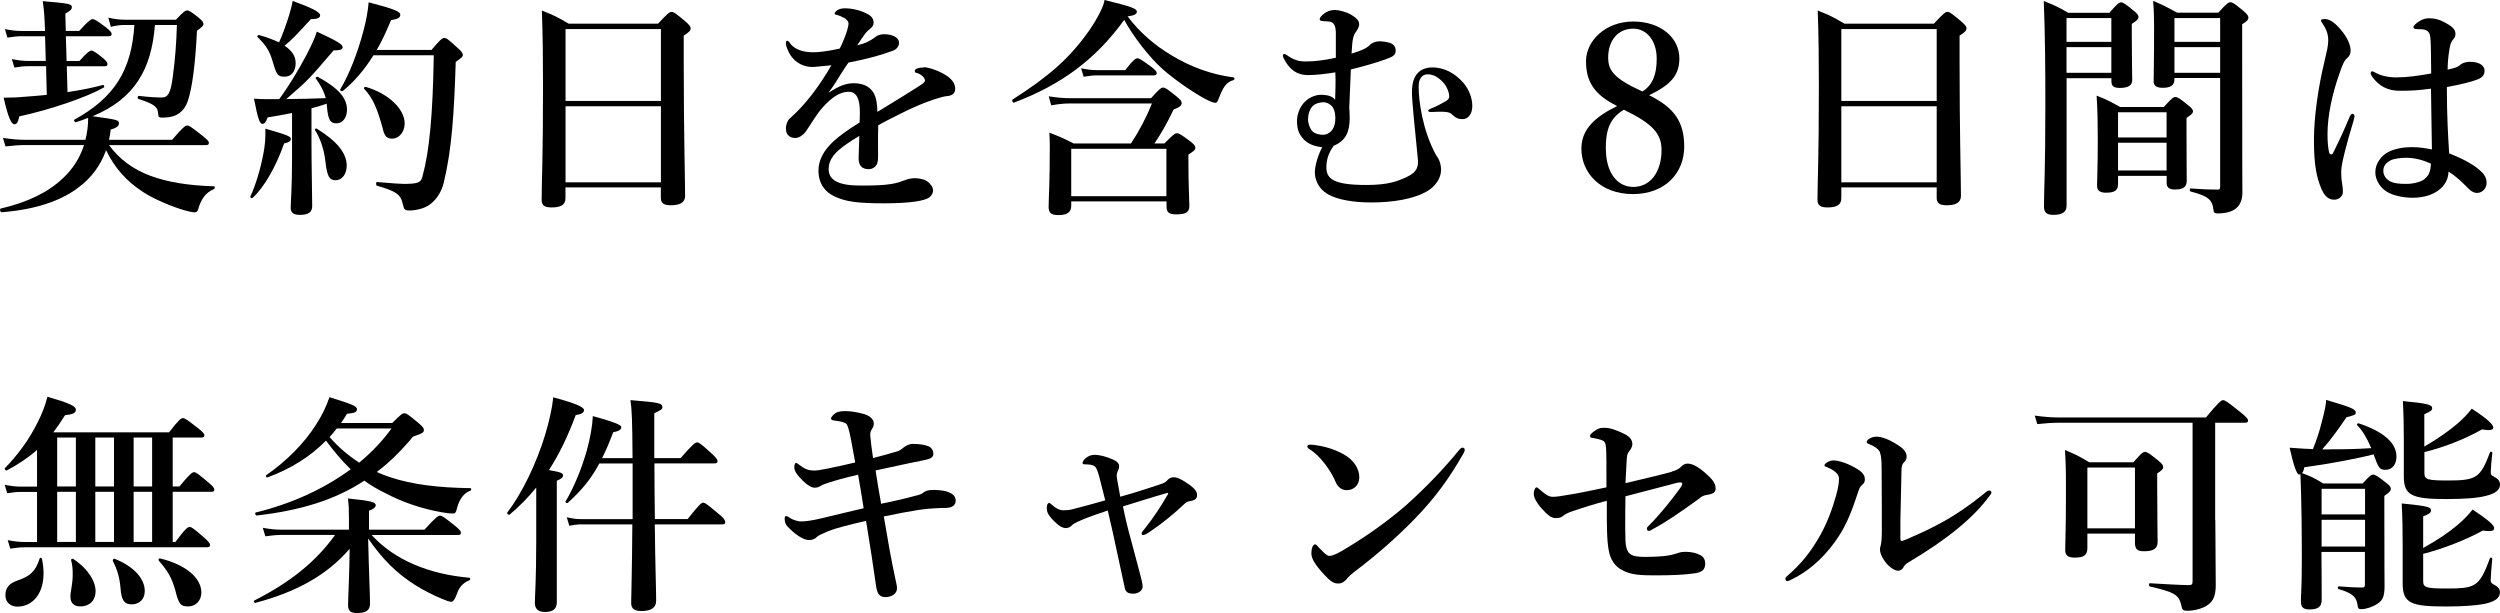
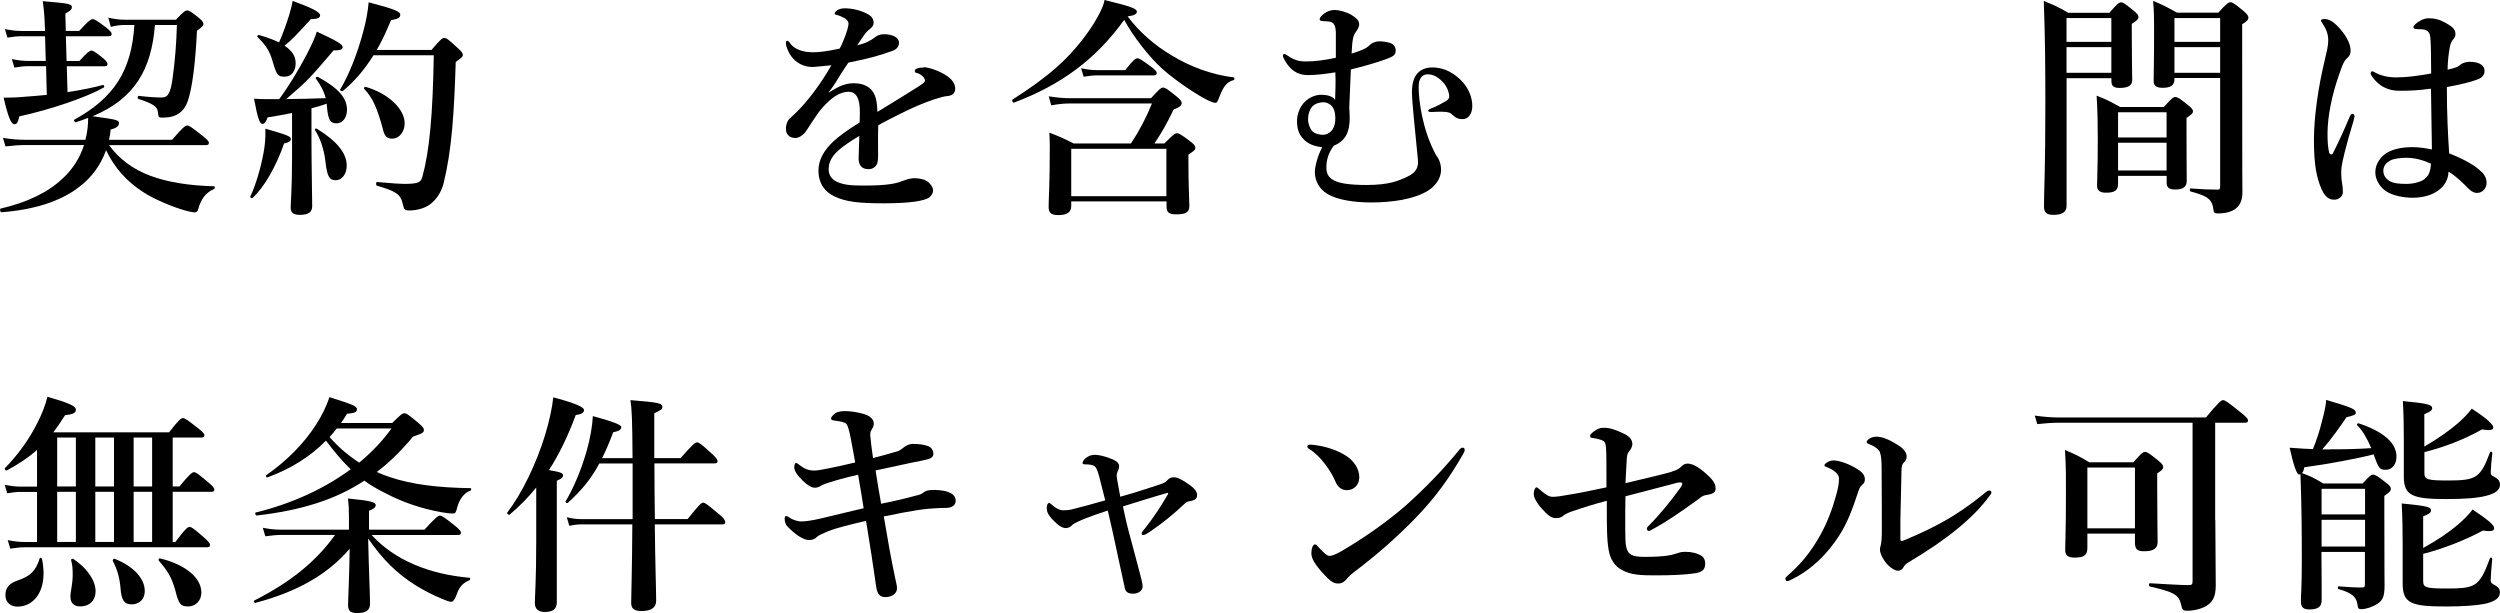
<svg xmlns="http://www.w3.org/2000/svg" id="_レイヤー_2" data-name="レイヤー 2" width="346.26" height="84.92" viewBox="0 0 346.26 84.92">
  <defs>
    <style>
      .cls-1 {
        stroke-width: 0px;
      }
    </style>
  </defs>
  <g id="_枠" data-name="枠">
    <g>
      <path class="cls-1" d="M11.83,19.36c.26-.99.38-2.02.38-3.04-.54.22-1.09.42-1.7.61-.16.03-.35-.29-.22-.35,5.54-3.04,7.94-6.85,8.32-13.12h-1.31c-.58,0-1.18.06-1.95.26l-.35-1.28c.9.22,1.6.29,2.27.29h7.1c1.02-1.09,1.28-1.28,1.54-1.28.32,0,.58.19,1.63,1.02.45.38.64.61.64.86,0,.22-.1.32-.9.93-.22,4.51-.64,7.9-1.28,9.76-.26.74-.64,1.28-1.18,1.66-.58.42-1.34.61-2.24.61-.58,0-.64,0-.7-.7-.06-.86-.74-1.25-2.72-1.89-.16-.06-.1-.45.06-.42,1.63.19,2.5.22,3.2.22.86,0,1.22-.64,1.5-2.78.35-2.56.51-4.83.58-7.26h-3.04c-.48,6.11-2.78,10.21-8.64,12.64,3.55.48,3.65.54,3.65.99,0,.38-.35.64-1.15.86-.03.48-.13.96-.22,1.41h8.74c1.47-1.73,1.86-1.98,2.08-1.98.29,0,.64.26,2.11,1.41.64.51.9.77.9.99s-.1.32-.42.32h-13.41c1.38,1.89,3.26,3.33,5.76,4.26,2.34.86,5.22,1.34,8.77,1.44.16,0,.16.32,0,.38-1.18.54-1.76,1.34-2.21,2.88-.06.22-.22.35-.45.35-.29,0-.77-.1-1.34-.26-1.73-.48-4.38-1.6-5.82-2.56-2.27-1.47-3.94-3.33-5.12-5.79-.74,2.08-2.02,3.84-3.84,5.18-2.53,1.92-6.11,3.07-10.66,3.42-.16,0-.26-.48-.1-.51,3.71-.86,6.62-2.27,8.64-4.22,1.38-1.28,2.34-2.82,2.91-4.58H3.51c-.83,0-1.66.06-2.75.19l-.35-1.18c1.22.19,2.11.26,3.01.26h8.42ZM9.23,8.45h1.76c1.06-1.18,1.44-1.44,1.66-1.44.29,0,.64.26,1.6,1.02.38.32.64.61.64.83s-.1.32-.42.32h-5.22l.1,3.58c1.92-.29,3.65-.64,4.9-.99.16-.03.26.29.13.35-2.43,1.38-7.42,3.07-11.71,4-.16.83-.35,1.09-.67,1.09-.45,0-.86-.93-1.5-3.68.9,0,1.92-.03,2.94-.13.99-.06,2.02-.16,3.04-.26l-.1-3.97h-2.5c-.58,0-1.12.06-1.89.19l-.35-1.18c.9.19,1.57.26,2.24.26h2.46l-.1-3.42h-3.26c-.58,0-1.18.06-1.95.19l-.35-1.18c.93.19,1.6.26,2.3.26h3.26l-.03-.67c-.06-1.5-.1-2.05-.29-3.46,3.71.32,4.03.38,4.03.86,0,.29-.29.54-.9.86l.06,2.4h1.86c1.25-1.38,1.63-1.63,1.86-1.63.29,0,.67.26,1.86,1.15.51.42.77.67.77.9s-.1.32-.42.32h-5.92l.1,3.42Z" />
      <path class="cls-1" d="M39.35,19.87c-1.15,3.3-2.82,6.14-4.38,7.55-.13.1-.35-.06-.29-.22.77-1.63,1.44-3.97,1.82-6.02.19-1.02.29-1.98.26-3.36,3.23.93,3.52,1.09,3.52,1.44,0,.29-.29.48-.93.61ZM38.67,13.73c1.22-1.63,2.66-4,3.74-6.05.7-1.34,1.25-2.53,1.47-3.3,2.72,1.25,3.58,1.76,3.58,2.14,0,.29-.29.48-1.25.45-3.33,3.9-3.52,4.13-6.56,6.75,1.82,0,3.65-.06,5.47-.13-.26-.93-.67-1.76-1.38-2.72-.1-.13.16-.29.29-.22,2.82,1.54,4.03,2.91,4.03,4.54,0,1.12-.61,1.89-1.44,1.89-.77,0-1.18-.26-1.34-2.37l-.03-.35c-.7.26-1.41.45-2.11.64v4.42c0,3.42.1,7.71.1,9.12,0,.86-.54,1.22-1.7,1.22-.83,0-1.28-.26-1.28-.99,0-.67.19-2.78.19-6.94v-6.18c-1.06.22-2.21.42-3.39.61-.22.64-.42.9-.7.9-.38,0-.64-.64-1.18-3.49.83.06,1.12.06,1.7.06h1.79ZM40.05,2.08c.22-.77.42-1.44.48-1.95,2.53.9,3.81,1.54,3.81,1.98,0,.35-.35.54-1.28.54-2.11,2.3-2.62,2.85-3.65,3.68,1.06.7,1.54,1.47,1.54,2.43,0,1.12-.61,1.86-1.5,1.86-.96,0-1.12-.19-1.66-2.02-.42-1.5-.93-2.3-2.11-3.46-.13-.1.03-.32.19-.29,1.12.32,2.05.67,2.78,1.02.51-1.12,1.02-2.56,1.41-3.81ZM46.45,24.96c-.8,0-1.15-.48-1.38-2.62-.19-1.7-.77-3.3-1.44-4.32-.1-.13.13-.29.26-.19,2.85,1.76,4.13,3.42,4.13,5.12,0,1.15-.64,2.02-1.57,2.02ZM51.73,7.65c-1.25,2.02-2.69,3.68-4.26,4.96-.13.1-.45-.1-.35-.22,1.28-2.14,2.43-5.15,3.17-7.94.42-1.5.67-2.94.77-4.13,3.62.93,4.38,1.31,4.38,1.7,0,.45-.32.61-1.28.77-.61,1.47-1.25,2.88-1.98,4.13h7.58c1.25-1.47,1.5-1.66,1.76-1.66.32,0,.58.19,1.82,1.34.58.51.77.77.77,1.02,0,.22-.1.32-.99.96-.22,7.07-.54,12.13-1.66,16.73-.35,1.47-1.22,2.56-2.05,3.1-.67.45-1.73.74-2.69.74-.64,0-.77-.1-.93-.9-.32-1.38-.96-1.76-3.58-2.53-.16-.03-.16-.51,0-.51,2.11.19,3.3.26,3.71.26,2.08,0,2.37-.22,2.59-1.02.96-3.46,1.44-8.54,1.57-16.8h-8.35ZM54.29,19.2c-.67,0-1.06-.32-1.28-1.41-.74-2.69-1.34-4.19-2.56-5.47-.1-.13.03-.32.19-.29,3.04.86,5.41,3.01,5.41,5.06,0,1.12-.7,2.11-1.76,2.11Z" />
-       <path class="cls-1" d="M78.32,25.98v1.47c0,.93-.64,1.28-1.92,1.28-.99,0-1.38-.29-1.38-1.06,0-2.62.19-5.28.19-15.84,0-3.46-.03-6.91-.16-10.37,1.76.7,2.02.83,3.71,1.82h12.38c1.34-1.44,1.6-1.63,1.86-1.63.32,0,.58.19,1.89,1.28.58.51.77.74.77.99,0,.32-.22.54-.96,1.02v3.65c0,9.66.19,16.32.19,18.53,0,.93-.7,1.31-1.98,1.31-1.02,0-1.38-.32-1.38-1.06v-1.41h-13.21ZM91.54,4.03h-13.21v9.95h13.21V4.03ZM91.54,14.72h-13.21v10.53h13.21v-10.53Z" />
      <path class="cls-1" d="M127.92,9.31c.58,0,1.63.32,2.56.8,1.5.77,1.82,1.57,1.82,2.18,0,.64-.42.96-1.12,1.02-.38.03-.9.16-1.79.45-1.47.51-2.69.99-4.74,2.02-1.06.54-2.24,1.12-3.01,1.57-.03.8-.03,1.76-.03,2.43,0,1.76.06,2.3-.1,2.82-.19.54-.7.83-1.18.83-.93,0-1.41-.45-1.41-1.54,0-.58.06-1.34.1-3.07-.77.45-1.28.8-1.66,1.06-1.73,1.18-2.59,2.18-2.59,3.55,0,1.5,1.34,2.27,4.35,2.27,1.86,0,3.2-.03,4.35-.22.77-.13,1.22-.29,1.89-.54.38-.16.99-.26,1.31-.26.67,0,1.44.16,1.89.54.35.29.67.7.67,1.18,0,.38-.26.77-.54.96-.64.45-2.59.8-6.24.8s-5.31-.22-6.88-.96c-1.31-.61-2.21-1.79-2.21-3.58,0-1.41.7-2.82,2.21-4.16.67-.61,1.86-1.5,3.49-2.5.03-.58.03-1.06.03-1.5,0-1.7-.42-2.75-1.57-2.75s-2.34.77-3.62,2.21c-.86.99-1.5,2.14-2.27,3.26-.38.54-.99.93-1.44.93-.38,0-.77-.1-.99-.35-.19-.19-.35-.42-.35-1.02,0-.38.19-1.02.51-1.31.32-.29.77-.7,1.12-1.06,1.34-1.34,3.1-3.58,4.67-6.33-.61.06-1.54.16-2.3.22-1.47.13-3.14-.61-3.84-2.59-.13-.32-.16-.54-.16-.74,0-.16.06-.29.19-.29.1,0,.26.13.35.29.54.86,1.79,1.31,3.2,1.31.83,0,1.98-.13,3.71-.51.35-.61.9-2.02,1.06-2.62.1-.38.16-.61.16-.86,0-.22-.13-.38-.29-.54-.19-.19-.42-.29-.77-.45-.22-.1-.51-.19-.67-.22-.16-.03-.19-.06-.19-.16,0-.16.13-.26.22-.35.29-.29.8-.38,1.18-.38,1.09,0,2.34.32,3.23.83.58.32.77.74.77,1.18,0,.32-.22.64-.45.8-.38.29-.67.61-.86.9-.19.26-.7.99-.96,1.41,1.15-.26,1.82-.61,2.56-1.18.42-.32.93-.35,1.15-.35,1.22,0,2.08.48,2.08,1.18,0,.48-.32.93-.9,1.12-1.6.58-3.17,1.06-6.11,1.63-.32.48-.67.96-1.12,1.7-.38.64-.83,1.38-1.66,2.5,1.44-.96,2.43-1.34,3.49-1.34,1.18,0,2.14.35,2.72,1.25.32.51.54,1.18.58,2.72,2.56-1.57,3.94-2.4,5.44-3.36.64-.42,1.15-.7,1.15-.96,0-.22-.13-.45-.35-.64-.29-.26-.54-.38-.93-.48-.1-.03-.13-.1-.13-.26,0-.29.58-.45,1.22-.45Z" />
      <path class="cls-1" d="M140.43,14.21c-.16.06-.32-.32-.19-.42,4.9-3.14,7.84-5.6,10.66-9.63,1.18-1.73,1.98-3.33,2.08-4.16,3.68.9,4.48,1.18,4.48,1.63,0,.32-.42.54-1.28.64,1.66,2.21,3.74,4,6.11,5.41,2.59,1.57,5.54,2.66,8.58,3.04.16.03.13.35-.03.38-.99.26-1.44.99-1.98,2.4-.22.54-.29.74-.54.74-.22,0-.67-.16-1.22-.45-1.63-.83-4.38-2.72-6.08-4.22-1.86-1.66-4.13-4.61-5.31-6.82-3.9,5.41-8.64,8.96-15.26,11.46ZM148.37,27.9v.61c0,.9-.58,1.28-1.79,1.28-.96,0-1.34-.29-1.34-1.12,0-1.41.16-2.82.16-8.48,0-.61-.03-1.22-.06-1.82,1.54.61,1.79.7,3.36,1.5h7.94c1.15-1.73,2.11-3.55,2.91-5.54h-11.26c-.8,0-1.6.06-2.69.26l-.35-1.25c1.18.19,2.05.26,2.94.26h11.23c1.15-1.28,1.41-1.47,1.66-1.47.32,0,.58.19,1.82,1.18.58.48.77.7.77.96,0,.35-.29.58-1.12.9-1.02,2.11-1.73,3.33-2.66,4.7h1.38c1.22-1.22,1.47-1.41,1.73-1.41.32,0,.61.19,1.82,1.09.54.42.74.64.74.9,0,.29-.13.42-.96.96v1.18c0,3.1.13,5.21.13,5.92,0,.9-.48,1.18-1.82,1.18-.99,0-1.34-.26-1.34-1.09v-.7h-13.18ZM161.55,20.61h-13.18v6.56h13.18v-6.56ZM155.86,9.7c1.06-1.38,1.44-1.63,1.66-1.63.29,0,.67.26,1.89,1.15.54.42.8.67.8.9s-.1.32-.42.32h-7.84c-.54,0-1.12.06-1.86.19l-.35-1.18c.86.19,1.5.26,2.14.26h3.97Z" />
      <path class="cls-1" d="M195.57,12.64c0-2.21,1.06-3.26,2.75-3.3,1.76-.03,3.23.86,4.32,2.08.86.99,1.28,2.21,1.28,3.26,0,1.12-.58,1.82-1.34,1.82-.54,0-.93-.13-1.34-.54-.35-.35-.67-.48-1.41-.48-.45-.03-1.12.03-1.57.03-.29,0-.45-.03-.45-.19,0-.1.19-.22.7-.42.51-.19,1.25-.61,1.57-.8.35-.19.64-.35.64-.77,0-.45-.29-1.41-.96-2.05-.64-.64-1.28-.99-2.05-.99-.42,0-.77.22-.96.54-.19.35-.26.64-.26,1.28,0,1.7.48,5.86,2.43,9.41.48.58.7,1.38.67,2.14-.06,1.15-.86,2.18-1.86,2.78-1.89,1.15-4.86,1.6-7.81,1.6-2.4,0-4.64-.35-6.02-1.15-1.22-.7-1.79-1.92-1.79-3.04,0-.83.42-2.34,1.02-3.46-1.18-.13-2.02-.51-2.56-1.09-.61-.67-.93-1.25-.93-2.59,0-.9.42-1.95,1.06-2.59.7-.7,1.6-.99,2.24-.99.9,0,1.63.19,1.98.7.03-1.06.1-2.53.03-3.81-1.34.22-2.69.38-3.74.38-.96,0-2.18-.22-3.17-1.89-.19-.29-.35-.61-.35-.8,0-.16.06-.26.26-.22.19.03.35.22.86.51s1.06.51,2.05.51c1.28,0,2.5-.16,4.16-.51v-3.39c0-1.02-.26-1.57-.96-1.63-.32-.03-.74-.06-.86-.06-.32-.03-.42-.1-.42-.26,0-.19.22-.45.48-.67.58-.48,1.15-.61,1.6-.61.58,0,1.6.26,2.3.67.67.42,1.06.74,1.09,1.28.03.38-.26.83-.51,1.18-.26.35-.45.83-.54,2.91,1.57-.48,2.08-.74,2.59-1.25.26-.26.77-.42,1.18-.45.48,0,.99.06,1.54.22.61.19.8.7.8,1.02,0,.67-.32.86-1.38,1.25-1.5.54-3.04.96-4.83,1.41-.06,1.38-.13,3.23-.22,5.28.03.58.06,1.06.06,1.44,0,1.89-.54,3.17-2.21,3.84-.77,1.06-1.02,2.02-1.02,3.01,0,1.63,1.09,2.43,5.57,2.43,3.14,0,4.45-.58,5.7-1.18.83-.42,1.54-.96,1.41-2.3-.45-4.8-.83-7.9-.83-9.54ZM181.84,14.66c-.45.45-.67,1.18-.67,1.86,0,.61.26,1.31.64,1.7.29.29.93.45,1.41.45.51,0,.99-.26,1.31-.7.32-.48.42-.96.42-1.63,0-.77-.19-1.34-.54-1.7-.29-.29-.74-.48-1.06-.48-.51,0-1.09.13-1.5.51Z" />
-       <path class="cls-1" d="M233.27,20.32c0,3.62-2.62,6.56-7.1,6.56s-7.14-2.91-7.14-6.3c0-2.69,1.92-4.42,4.96-5.89-3.17-1.57-4.32-3.36-4.32-6.21s2.72-5.5,6.53-5.5,6.4,2.24,6.4,5.12c0,2.43-1.34,3.71-4.19,5.09,3.58,1.76,4.86,3.78,4.86,7.14ZM222.42,20.61c0,3.2,1.5,5.28,3.81,5.28s3.9-2.02,3.9-5.12c0-2.3-1.31-3.68-5.22-5.57-2.11,1.25-2.5,3.07-2.5,5.41ZM229.46,8.13c0-2.53-1.41-4.16-3.26-4.16-2.08,0-3.46,1.6-3.46,4,0,1.76.74,2.88,4.74,4.7,1.5-.93,1.98-2.5,1.98-4.54Z" />
-       <path class="cls-1" d="M255.03,25.98v1.47c0,.93-.64,1.28-1.92,1.28-.99,0-1.38-.29-1.38-1.06,0-2.62.19-5.28.19-15.84,0-3.46-.03-6.91-.16-10.37,1.76.7,2.02.83,3.71,1.82h12.38c1.34-1.44,1.6-1.63,1.86-1.63.32,0,.58.19,1.89,1.28.58.51.77.74.77.99,0,.32-.22.54-.96,1.02v3.65c0,9.66.19,16.32.19,18.53,0,.93-.7,1.31-1.98,1.31-1.02,0-1.38-.32-1.38-1.06v-1.41h-13.21ZM268.24,4.03h-13.21v9.95h13.21V4.03ZM268.24,14.72h-13.21v10.53h13.21v-10.53Z" />
      <path class="cls-1" d="M286.23,10.82v17.69c0,.86-.61,1.25-1.82,1.25-.93,0-1.31-.32-1.31-1.15,0-2.37.19-4.7.19-14.17,0-4.77-.03-9.54-.22-14.3,1.66.67,1.89.77,3.39,1.63h5.7c1.09-1.25,1.34-1.44,1.6-1.44.32,0,.58.19,1.73,1.12.51.42.7.64.7.9,0,.29-.22.51-.93.96v1.28c0,3.39.06,5.73.06,6.5s-.61,1.09-1.73,1.09c-.83,0-1.15-.26-1.15-.93v-.42h-6.21ZM292.43,2.5h-6.21v3.3h6.21v-3.3ZM292.43,6.53h-6.21v3.55h6.21v-3.55ZM293.36,24.35v1.12c0,.9-.48,1.22-1.66,1.22-.86,0-1.25-.29-1.25-.99,0-1.06.1-2.18.1-6.43,0-1.98-.03-4-.16-6.02,1.54.61,1.76.74,3.26,1.57h6.05c1.06-1.18,1.31-1.38,1.57-1.38.32,0,.61.16,1.7,1.06.58.45.77.67.77.93s-.26.48-.9.9v1.44c0,3.81.03,6.4.03,7.26s-.48,1.22-1.63,1.22c-.86,0-1.15-.32-1.15-.96v-.93h-6.72ZM300.08,15.55h-6.72v3.49h6.72v-3.49ZM300.08,19.77h-6.72v3.84h6.72v-3.84ZM301.17,10.82v.16c0,.83-.54,1.18-1.6,1.18-.9,0-1.28-.26-1.28-.96,0-1.22.06-2.46.06-7.46,0-1.18-.03-2.4-.13-3.62,1.57.67,1.79.8,3.3,1.63h5.73c1.12-1.25,1.41-1.44,1.66-1.44.32,0,.58.19,1.76,1.15.54.48.74.7.74.96,0,.32-.19.54-.86.93v3.84c0,17.82.03,18.66.03,19.52,0,.8-.22,1.44-.64,1.92-.54.61-1.47.93-2.78.93-.42,0-.54-.1-.58-.45-.16-1.47-.74-1.95-3.17-2.59-.16-.03-.16-.42,0-.42,1.92.13,2.4.16,3.71.16.32,0,.38-.06.38-.45v-15.01h-6.33ZM307.5,2.5h-6.33v3.3h6.33v-3.3ZM307.5,6.53h-6.33v3.55h6.33v-3.55Z" />
      <path class="cls-1" d="M326,16.64c-1.12,3.68-1.57,5.7-1.66,6.34-.1.64-.06,1.02-.06,1.38,0,.7.22,1.31.22,2.21,0,.64-.58,1.09-1.22,1.09-.96,0-1.44-.8-1.73-1.44-.67-1.57-1.06-3.26-1.06-6.82,0-3.26.61-7.39,1.47-10.94.32-1.38.51-2.11.51-2.88,0-.86-.29-1.57-.74-2.24-.19-.29-.26-.35-.26-.51,0-.13.16-.19.51-.19.45,0,.99.19,1.7.9,1.18,1.18,1.89,2.46,1.89,3.49,0,.45-.16.74-.48,1.02-.42.35-.67.96-1.09,2.21-1.02,2.85-1.63,5.89-1.63,8.26,0,1.09.06,1.89.22,2.59.1.35.42.35.54.1.83-1.66,1.5-3.1,2.3-5.02.1-.22.22-.45.42-.42.19.03.26.19.26.32s-.06.32-.13.58ZM343.79,23.87c.32.35.61.8.61,1.44,0,.42-.13.77-.48,1.09-.29.26-.61.32-.86.32-.29,0-.67-.1-1.15-.58-.7-.7-1.66-1.7-2.78-2.37-.03,2.08-2.02,3.62-4.96,3.62-1.34,0-2.66-.32-3.42-.74-.96-.51-1.76-1.63-1.76-2.78,0-1.28.86-2.27,1.63-2.72.93-.54,2.14-.77,3.49-.77.93,0,1.79.13,2.72.32-.03-2.91-.1-5.5-.13-8.42-1.92.26-2.91.29-4.32.29-.77,0-1.44-.1-2.18-.48-.74-.38-1.28-.96-1.63-1.44-.19-.29-.22-.38-.22-.51s.06-.26.19-.26c.16,0,.35.13.61.26.48.26,1.44.58,2.75.58,1.5,0,3.01-.22,4.83-.54-.03-2.98-.03-4.22-.13-5.05-.06-.67-.42-.99-1.02-1.06-.26-.03-.48-.03-.67-.03-.13,0-.29-.03-.38-.03-.13,0-.26-.13-.26-.26,0-.19.38-.54.8-.8.45-.29.9-.42,1.31-.42.8,0,1.41.13,2.24.58.9.48,1.47.9,1.47,1.57,0,.35-.1.54-.29.74-.29.32-.45.77-.51,1.22-.13.8-.26,1.57-.29,3.01.61-.13.86-.22,1.18-.32.26-.1.48-.26.67-.42.38-.29.99-.35,1.25-.35,1.47,0,2.02.64,2.02,1.22,0,.54-.22.93-.96,1.22-.9.35-2.21.67-4.26,1.06,0,3.84.16,6.72.32,9.18,2.08.83,3.62,1.66,4.58,2.66ZM333.39,21.85c-.93,0-1.82.13-2.27.35-.51.26-1.02.7-1.02,1.44,0,.61.32,1.09.83,1.41.58.35,1.34.42,2.4.42.99,0,2.02-.32,2.4-.61.45-.38.7-.64.86-1.34.06-.29.1-.58.1-.86-1.06-.48-2.24-.8-3.3-.8Z" />
      <path class="cls-1" d="M23.44,59.86c1.28-1.7,1.66-1.95,1.89-1.95.29,0,.64.26,2.08,1.38.64.51.9.77.9.99s-.1.32-.42.32h-3.97v6.78h.93c1.41-1.73,1.79-1.98,2.02-1.98.29,0,.61.26,1.98,1.41.58.48.83.77.83.99s-.1.32-.42.32h-5.34v6.94h.38c1.34-1.82,1.73-2.08,1.95-2.08.29,0,.61.26,1.98,1.44.61.54.86.83.86,1.06s-.1.32-.42.32H3.47c-.61,0-1.22.06-2.05.19l-.35-1.18c.96.19,1.66.26,2.4.26h1.66v-6.94h-2.24c-.58,0-1.12.06-1.89.19l-.35-1.18c.9.19,1.57.26,2.24.26h2.24v-5.09c-1.18,1.06-2.53,1.95-4.19,2.85-.13.06-.38-.19-.26-.32,1.79-1.82,3.39-4.03,4.48-6.24.64-1.22,1.12-2.46,1.41-3.65,3.1.9,3.94,1.31,3.94,1.79,0,.45-.38.64-1.5.77-.54.86-1.09,1.66-1.63,2.37h16.06ZM6.03,79.41c0,3.01-1.66,4.61-3.62,4.61-.96,0-1.66-.61-1.66-1.57s.42-1.63,1.76-2.08c1.6-.54,2.43-1.22,2.98-3.01.03-.16.29-.13.32.03.16.74.22,1.41.22,2.02ZM10.51,60.6h-2.59v6.78h2.59v-6.78ZM10.51,68.12h-2.59v6.94h2.59v-6.94ZM9.75,82.68c0-.77.32-1.79.32-3.04,0-.9-.03-1.28-.22-2.05-.03-.16.19-.26.32-.16,2.18,1.47,3.07,3.17,3.07,4.48,0,1.22-.8,2.08-2.14,2.08-.83,0-1.34-.45-1.34-1.31ZM15.79,60.6h-2.59v6.78h2.59v-6.78ZM15.79,68.12h-2.59v6.94h2.59v-6.94ZM18.19,83.7c-.93,0-1.38-.51-1.5-2.27-.13-1.44-.42-2.46-1.06-3.74-.06-.13.1-.35.26-.29,2.75,1.09,4.16,2.82,4.16,4.45,0,1.18-.77,1.86-1.86,1.86ZM21.07,60.6h-2.56v6.78h2.56v-6.78ZM21.07,68.12h-2.56v6.94h2.56v-6.94ZM26.03,83.99c-.99,0-1.28-.29-1.76-2.27-.51-1.76-1.02-2.62-2.27-4.06-.1-.13,0-.35.16-.32,3.55.86,5.73,2.69,5.73,4.74,0,1.12-.8,1.92-1.86,1.92Z" />
      <path class="cls-1" d="M51.47,74.1c1.57,1.7,3.55,3.1,5.92,4.1,2.24.96,4.8,1.57,7.62,1.82.16,0,.16.29,0,.35-.86.35-1.41.93-1.73,1.89-.29.86-.58,1.09-.8,1.09s-.7-.16-1.28-.42c-1.12-.45-2.62-1.22-3.68-1.89-2.62-1.66-4.54-3.58-6.53-6.46.1,4.48.26,7.78.26,9.02,0,.93-.54,1.31-1.82,1.31-.86,0-1.22-.29-1.22-1.09,0-.86.19-4.42.22-7.81-3.17,3.68-7.39,5.98-13.06,7.49-.16.03-.29-.26-.16-.32,4.99-2.53,8.54-5.38,11.2-9.09h-7.39c-.67,0-1.38.06-2.27.19l-.35-1.18c.99.19,1.73.26,2.46.26h9.47v-1.76c0-1.25-.03-1.57-.13-2.56,3.3.32,3.84.54,3.84.93,0,.29-.32.54-.93.77v2.62h7.68c1.54-1.7,1.92-1.95,2.14-1.95.29,0,.64.26,2.05,1.38.61.48.86.77.86.99s-.1.32-.42.32h-11.97ZM54.29,58.62c1.18-1.18,1.44-1.38,1.7-1.38.32,0,.58.19,1.92,1.31.61.51.8.74.8.99,0,.38-.19.48-1.5.93-1.6,1.92-3.23,3.55-5.02,4.9.61.29,1.22.51,1.89.74,3.01.99,6.56,1.44,11.07,1.5.16,0,.16.29,0,.35-.86.29-1.5,1.15-1.82,2.3-.16.7-.26.86-.58.86-.45,0-1.02-.06-1.7-.19-2.66-.48-5.34-1.38-7.74-2.66-1.06-.51-1.98-1.06-2.85-1.7-4.03,2.66-8.8,4.13-14.91,4.83-.16.03-.29-.38-.13-.42,5.02-1.22,9.5-3.3,13.15-5.98-1.25-1.22-2.37-2.56-3.42-3.97-2.18,2.21-4.86,3.9-8.1,5.09-.16.06-.29-.22-.16-.32,2.82-1.95,5.25-4.42,6.88-6.98.83-1.28,1.44-2.56,1.86-3.81,3.04.96,3.81,1.22,3.81,1.66,0,.42-.32.54-1.38.64-.26.45-.54.86-.83,1.28h7.07ZM46.64,59.35c-.32.42-.64.8-.99,1.18,1.18,1.38,2.59,2.56,4.1,3.55,1.73-1.44,3.23-3.01,4.48-4.74h-7.58Z" />
      <path class="cls-1" d="M74.26,67.54c-1.09,1.34-2.3,2.59-3.68,3.74-.13.1-.42-.16-.32-.29,2.02-2.62,4.03-6.78,5.25-10.78.54-1.82.96-3.62,1.12-5.18,2.91.77,4.26,1.34,4.26,1.76,0,.35-.32.58-1.15.7-1.09,2.94-2.3,5.44-3.71,7.62,1.7.29,1.95.42,1.95.74,0,.29-.22.45-.86.74v16.83c0,.93-.54,1.34-1.66,1.34-.74,0-1.38-.29-1.38-1.25,0-.83.19-3.33.19-8.38v-7.58ZM90.64,64.18c0,2.56.03,5.15.06,7.71h4.54c1.57-1.98,1.92-2.27,2.14-2.27.29,0,.64.29,2.21,1.6.64.51.86.86.86,1.09s-.1.32-.42.32h-9.34c.06,5.7.19,9.02.19,10.56,0,.99-.7,1.44-2.05,1.44-.96,0-1.41-.32-1.41-1.12,0-1.25.13-4.61.16-10.88h-7.07c-.51,0-.99.06-1.66.19l-.35-1.18c.77.19,1.38.26,1.95.26h7.17v-7.71h-4.61c-1.12,2.11-2.46,3.74-4.35,5.44-.16.13-.42-.06-.32-.19,1.18-1.98,2.24-4.58,2.94-7.07.48-1.73.77-3.39.83-4.74q3.94,1.06,3.94,1.5c0,.38-.29.58-1.12.74-.51,1.34-.99,2.53-1.54,3.58h4.22c-.03-5.25-.1-6.78-.29-8.03,3.94.32,4.42.42,4.42.96,0,.29-.06.35-1.12.86v6.21h3.65c1.66-1.92,2.05-2.18,2.27-2.18.29,0,.61.26,1.98,1.5.61.58.86.86.86,1.09s-.1.32-.42.32h-8.35Z" />
      <path class="cls-1" d="M126.96,68.63c.38-.1.74-.22.99-.45.29-.22.7-.35,1.57-.32.7.03,1.41.1,1.89.32.64.26.96.64.96,1.18,0,.61-.51.99-1.38.99-.16,0-.61,0-1.12.03-1.66.06-3.3.29-7.46,1.15.54,3.2,1.02,5.95,1.57,8.51.19.8.26,1.18.26,1.44,0,.8-.8,1.22-1.6,1.22-.7,0-1.12-.32-1.28-1.41-.42-2.91-.86-5.86-1.41-9.15-2.3.54-4.06.96-5.25,1.44-.77.32-1.31.54-1.57.8-.29.29-.64.42-1.06.42-.83,0-1.98-.8-3.04-1.92-.22-.22-.35-.64-.35-1.02,0-.22.03-.38.19-.38.13,0,.29.06.54.26.35.22,1.02.48,1.54.48.64,0,1.54-.13,2.78-.42,1.63-.38,3.68-.9,5.89-1.41-.26-1.6-.48-3.07-.77-4.64-2.18.51-3.17.8-3.94,1.06-.51.16-.83.26-1.12.42-.35.22-.61.32-.96.32s-.93-.26-1.73-1.06c-.77-.77-1.09-1.31-1.09-1.76,0-.32.1-.61.22-.61s.22.06.42.22c.67.51,1.15.83,2.14.83.32,0,.8-.06,1.92-.29,1.28-.26,2.56-.54,3.74-.83-.58-3.1-.7-3.97-.96-4.77-.1-.29-.19-.58-.38-.67-.51-.26-1.09-.29-1.66-.38-.22-.03-.35-.13-.35-.29,0-.19.42-.61.64-.74.32-.19.77-.26,1.28-.26.54,0,1.47.06,2.69.42.74.22,1.31.7,1.31,1.28,0,.35-.1.54-.22.74-.13.19-.32.48-.26.99.1.99.16,1.63.38,3.07.99-.26,2.21-.58,3.26-.9.26-.06.51-.19.83-.45.35-.29.86-.61,1.38-.61,1.02,0,1.7.13,2.18.32.45.16.7.64.7.96,0,.29,0,.48-.38.7-.26.13-.54.19-1.12.32-2.18.42-4.32.93-6.5,1.38.22,1.44.48,3.01.77,4.61,2.08-.42,3.65-.8,4.9-1.15Z" />
      <path class="cls-1" d="M160.72,67.06c.54-.16.7-.26.99-.58.22-.22.48-.38.86-.38.45,0,1.09.26,2.24,1.09.7.51.99.93.99,1.38,0,.42-.19.7-.93.83-.22.03-.45.06-.74.32-1.6,1.5-3.04,2.69-4.83,3.9-.42.29-.74.48-.96.48-.13,0-.22-.06-.22-.19s.1-.32.42-.67c1.25-1.57,2.27-3.14,3.23-4.8.06-.13.03-.19-.13-.16-1.92.54-4.22,1.28-6.11,1.86.22.99.42,2.02.74,3.23.51,1.92,1.02,3.87,1.57,5.89.19.67.42,1.63.42,1.98,0,.61-.67.99-1.31.99-.58,0-1.02-.16-1.15-.74-.58-2.66-1.15-5.34-1.73-8-.19-.86-.42-1.82-.64-2.78-2.43.8-3.46,1.22-4.26,1.6-.35.19-.58.29-.7.45-.22.22-.45.35-.77.38-.48.03-1.02-.26-1.7-.96-.9-.9-1.02-1.28-1.02-1.92,0-.35.19-.61.32-.61.1,0,.22.13.42.29.48.45,1.06.74,1.57.74.35,0,.77-.03,1.18-.13,1.41-.35,3.04-.8,4.61-1.25-.38-1.54-.61-2.4-.86-3.39-.1-.38-.19-.61-.32-.93s-.35-.48-.58-.54c-.29-.1-.67-.13-1.06-.13-.19,0-.32-.03-.32-.19,0-.19.19-.48.48-.7.35-.29.8-.42,1.09-.42.74-.03,1.54.22,2.24.48.96.35,1.25.7,1.25,1.06,0,.29-.06.48-.16.67-.1.19-.13.32-.16.48-.03.13-.03.26.03.61.1.58.19,1.12.45,2.5,2.46-.67,4.32-1.34,5.57-1.73Z" />
      <path class="cls-1" d="M181.07,61.85c0-.16.13-.26.32-.26.13,0,.29,0,.61.03,1.25.16,2.66.51,4.06,1.28,1.47.8,2.21,2.05,2.21,3.2,0,1.09-.77,1.79-1.73,1.79-.61,0-1.22-.32-1.57-1.18-.26-.61-.64-1.34-1.34-2.3-.8-1.06-1.57-1.79-2.33-2.24-.16-.1-.22-.19-.22-.32ZM185.75,76.37c2.94-1.73,6.08-3.87,8.86-6.27,2.94-2.62,5.34-5.15,7.52-7.81.16-.19.32-.29.42-.29.22,0,.32.13.32.29s-.06.32-.19.54c-1.86,3.26-3.78,5.98-6.66,8.96-2.75,2.82-5.44,5.15-8.54,7.49-.35.26-.67.58-.83.77-.29.38-.7.77-1.28.77-.67,0-1.09-.29-1.95-1.22-1.38-1.47-1.79-2.3-1.79-2.98s.22-1.22.51-1.22c.16,0,.26.13.51.42.7.74,1.15,1.18,1.47,1.18.38,0,.96-.26,1.63-.64Z" />
      <path class="cls-1" d="M231.51,65.33c.7-.19,1.06-.42,1.31-.67s.51-.45.9-.45c.64,0,1.44.38,2.56,1.38.8.7,1.34,1.31,1.34,2.05,0,.54-.32.77-1.18.9-.58.1-.7.19-1.18.58-2.69,1.95-4.58,3.23-6.33,4.16-.16.1-.38.26-.61.26-.1,0-.22-.16-.22-.35,0-.13.1-.22.26-.38,1.63-1.63,3.17-3.58,4.38-5.25.13-.19.26-.38.26-.58,0-.06-.06-.16-.19-.16-.16,0-.32,0-.45.03-1.98.51-4.35,1.15-7.23,1.89-.03,1.28-.03,3.2-.03,4.45s.03,2.05.13,2.53c.1.48.32.93.77,1.15.35.16.86.26,1.76.26,2.88,0,3.78-.26,4.48-.48.32-.1.51-.22,1.25-.22.8,0,1.54.19,2.05.48.42.22.64.64.64,1.15,0,.83-.42,1.18-1.41,1.34-1.41.22-3.39.29-5.54.29-1.98,0-3.3-.06-4.51-.7-1.06-.54-1.7-1.5-1.92-2.85-.1-.58-.19-1.38-.22-2.59-.03-.83-.03-1.86-.03-4.19-1.47.38-3.04.86-4.74,1.44-.67.22-1.06.45-1.22.58-.32.26-.51.38-1.12.38-.58,0-1.06-.35-1.95-1.34-.83-.93-1.09-1.63-1.09-2.02,0-.45.19-.9.38-.9.13,0,.16.06.54.38.86.74,1.22.93,1.76.93.42,0,1.18-.1,2.37-.32,1.22-.19,2.88-.54,5.02-.99,0-3.2,0-4.83-.06-5.47-.06-.61-.13-.83-.42-.99s-.99-.32-1.44-.38c-.19-.03-.35-.06-.35-.26,0-.16.1-.32.48-.61.7-.51.96-.54,1.6-.54.7,0,1.73.38,2.69.86.77.38,1.09.86,1.09,1.41,0,.22-.16.67-.42.96-.35.35-.35.93-.38,1.5-.06.99-.1,1.79-.16,2.94,3.23-.77,4.64-1.09,6.4-1.57Z" />
      <path class="cls-1" d="M253.11,64.73c-.26-.1-.42-.13-.42-.29,0-.19.61-.67,1.25-.67.83,0,2.24.51,3.39,1.25.8.51.96.96.96,1.38,0,.29-.06.51-.45.83-.22.19-.35.48-.54,1.09-.67,2.02-1.41,4.1-2.62,5.95-1.57,2.4-3.68,4.58-6.46,5.95-.32.16-.51.26-.64.26-.19,0-.29-.1-.29-.32,0-.19.06-.22.32-.45,1.98-1.73,3.23-3.33,4.51-5.6,1.02-1.82,1.7-3.74,2.21-5.57.26-.96.38-1.63.38-2.27s-.74-1.18-1.6-1.54ZM260.4,62.68c-.16-.42-.67-.83-1.47-1.15-.26-.1-.38-.13-.38-.35s.58-.7,1.34-.7,1.76.38,2.91,1.12c.58.35,1.28.9,1.28,1.63,0,.38-.16.61-.45.9-.13.13-.22.35-.26.77-.06,2.14-.1,4.1-.16,7.23v2.37c0,.29.03.42.16.42s.35-.06.77-.26c3.52-1.5,6.66-3.04,10.56-6.21.38-.32.58-.51.8-.51.19,0,.32.1.32.29,0,.13-.13.29-.26.45-2.14,2.94-5.76,5.98-11.3,9.25-.32.19-.51.42-.64.67-.16.29-.45.45-.74.45-.38,0-1.06-.38-1.6-1.02-.61-.74-.9-1.47-.9-1.92,0-.13.03-.32.1-.54.1-.32.16-1.18.16-1.95,0-2.56,0-4.74-.03-8.8,0-.96-.06-1.73-.22-2.11Z" />
      <path class="cls-1" d="M306.83,72.05c.03,6.27.06,8.13.06,9.02,0,1.66-.45,2.5-1.73,3.07-.67.29-1.44.45-2.18.45-.64,0-.74-.1-.9-.9-.32-1.31-.99-1.7-4.32-2.46-.16-.03-.16-.45,0-.45,1.7.1,4.29.26,5.41.26.42,0,.51-.13.51-.54v-21.95h-18.53c-.9,0-1.79.06-2.98.19l-.35-1.18c1.34.19,2.34.26,3.36.26h20.35c1.76-2.14,2.14-2.4,2.37-2.4.29,0,.64.26,2.4,1.66.8.64,1.06.93,1.06,1.15s-.1.32-.42.32h-4.13v13.5ZM289.11,73.91v1.98c0,.99-.45,1.34-1.76,1.34-.93,0-1.31-.32-1.31-1.02,0-.96.1-3.23.1-7.13,0-2.66.03-4.06-.13-6.75,1.6.67,1.86.8,3.36,1.7h6.11c1.09-1.25,1.34-1.44,1.6-1.44.32,0,.58.19,1.79,1.15.54.45.74.67.74.93,0,.29-.19.48-.83.9v1.57c0,4.13.06,6.98.06,7.9s-.54,1.31-1.89,1.31c-.93,0-1.25-.29-1.25-1.22v-1.22h-6.59ZM295.7,64.76h-6.59v8.42h6.59v-8.42Z" />
      <path class="cls-1" d="M322.77,62.23c2.27,0,3.55-.03,5.66-.16-.58-1.38-1.28-2.53-1.95-3.17-.13-.1.06-.32.22-.26,3.46,1.15,5.22,2.72,5.22,4.61,0,1.06-.61,1.82-1.47,1.82s-.99-.16-1.7-2.14c-2.34.61-6.27,1.34-9.6,1.79-.06.38-.16.67-.32.8,1.34.51,1.63.64,2.94,1.44h5.47c.93-1.02,1.18-1.22,1.44-1.22.32,0,.61.19,1.76,1.09.51.38.7.61.7.86,0,.29-.16.48-.9.99v2.05c0,8.67.03,9.25.03,10.37,0,1.54-.26,2.05-.99,2.53-.64.42-1.57.74-2.21.74-.42,0-.48-.06-.58-.8-.19-.99-.9-1.5-2.59-1.98-.16-.03-.13-.38.03-.38,1.22.1,2.14.16,3.2.16.32,0,.42-.06.42-.45v-4.48h-6.02c.03,3.26.03,4.99.03,6.69,0,.9-.51,1.28-1.7,1.28-.86,0-1.18-.32-1.18-1.15,0-.9.13-1.82.13-5.54,0-4-.03-8-.19-12.03-.06.03-.13.03-.19.03q-.48,0-1.31-3.71c1.6.13,2.46.16,3.23.19.48-1.18.93-2.53,1.22-3.74.35-1.31.61-2.46.61-3.07,3.39.99,4.1,1.28,4.1,1.73,0,.32-.06.35-1.28.67-.96,1.41-2.08,3.01-3.36,4.45h1.12ZM327.57,67.7h-6.02v3.55h6.02v-3.55ZM327.57,71.99h-6.02v3.71h6.02v-3.71ZM335.63,75.89c2.02-1.12,3.52-2.14,4.7-3.14.83-.7,1.54-1.41,2.14-2.18,2.14,1.44,2.98,2.14,2.98,2.56,0,.38-.26.54-1.57.35-2.14,1.21-5.57,2.56-8.26,3.23v3.78c0,.9.42,1.02,3.36,1.02,1.79,0,2.82-.06,3.62-.48.99-.51,1.54-1.73,2.27-3.71.06-.16.32-.1.32.06-.13,1.38-.22,2.53-.22,3.01,0,.26.1.38.38.54.67.35.9.64.9,1.12,0,.77-.67,1.28-2.18,1.6-1.18.22-2.94.35-5.31.35-4.77,0-5.98-.42-5.98-3.17v-5.34c0-1.92-.03-3.84-.13-5.76,3.49.35,4.06.48,4.06.96,0,.29-.19.48-1.09.83v4.35ZM335.79,61.85c1.95-1.15,3.46-2.21,4.64-3.23.77-.67,1.41-1.34,1.92-2.02,2.02,1.31,2.98,2.18,2.98,2.59,0,.35-.32.48-1.57.29-2.5,1.41-5.25,2.46-7.97,3.14v2.91c0,.9.42,1.02,3.36,1.02,1.89,0,2.98-.1,3.78-.61.8-.54,1.28-1.5,1.95-3.3.06-.16.35-.06.32.1-.13.99-.22,2.24-.22,2.66,0,.32.06.42.38.58.67.35.9.64.9,1.15,0,.7-.61,1.22-1.92,1.54-1.22.32-3.01.45-5.54.45-4.64,0-5.86-.48-5.86-3.07v-5.06c0-1.79-.03-3.62-.13-5.44,3.42.32,4.06.51,4.06.99,0,.29-.26.48-1.09.83v4.48Z" />
    </g>
  </g>
</svg>